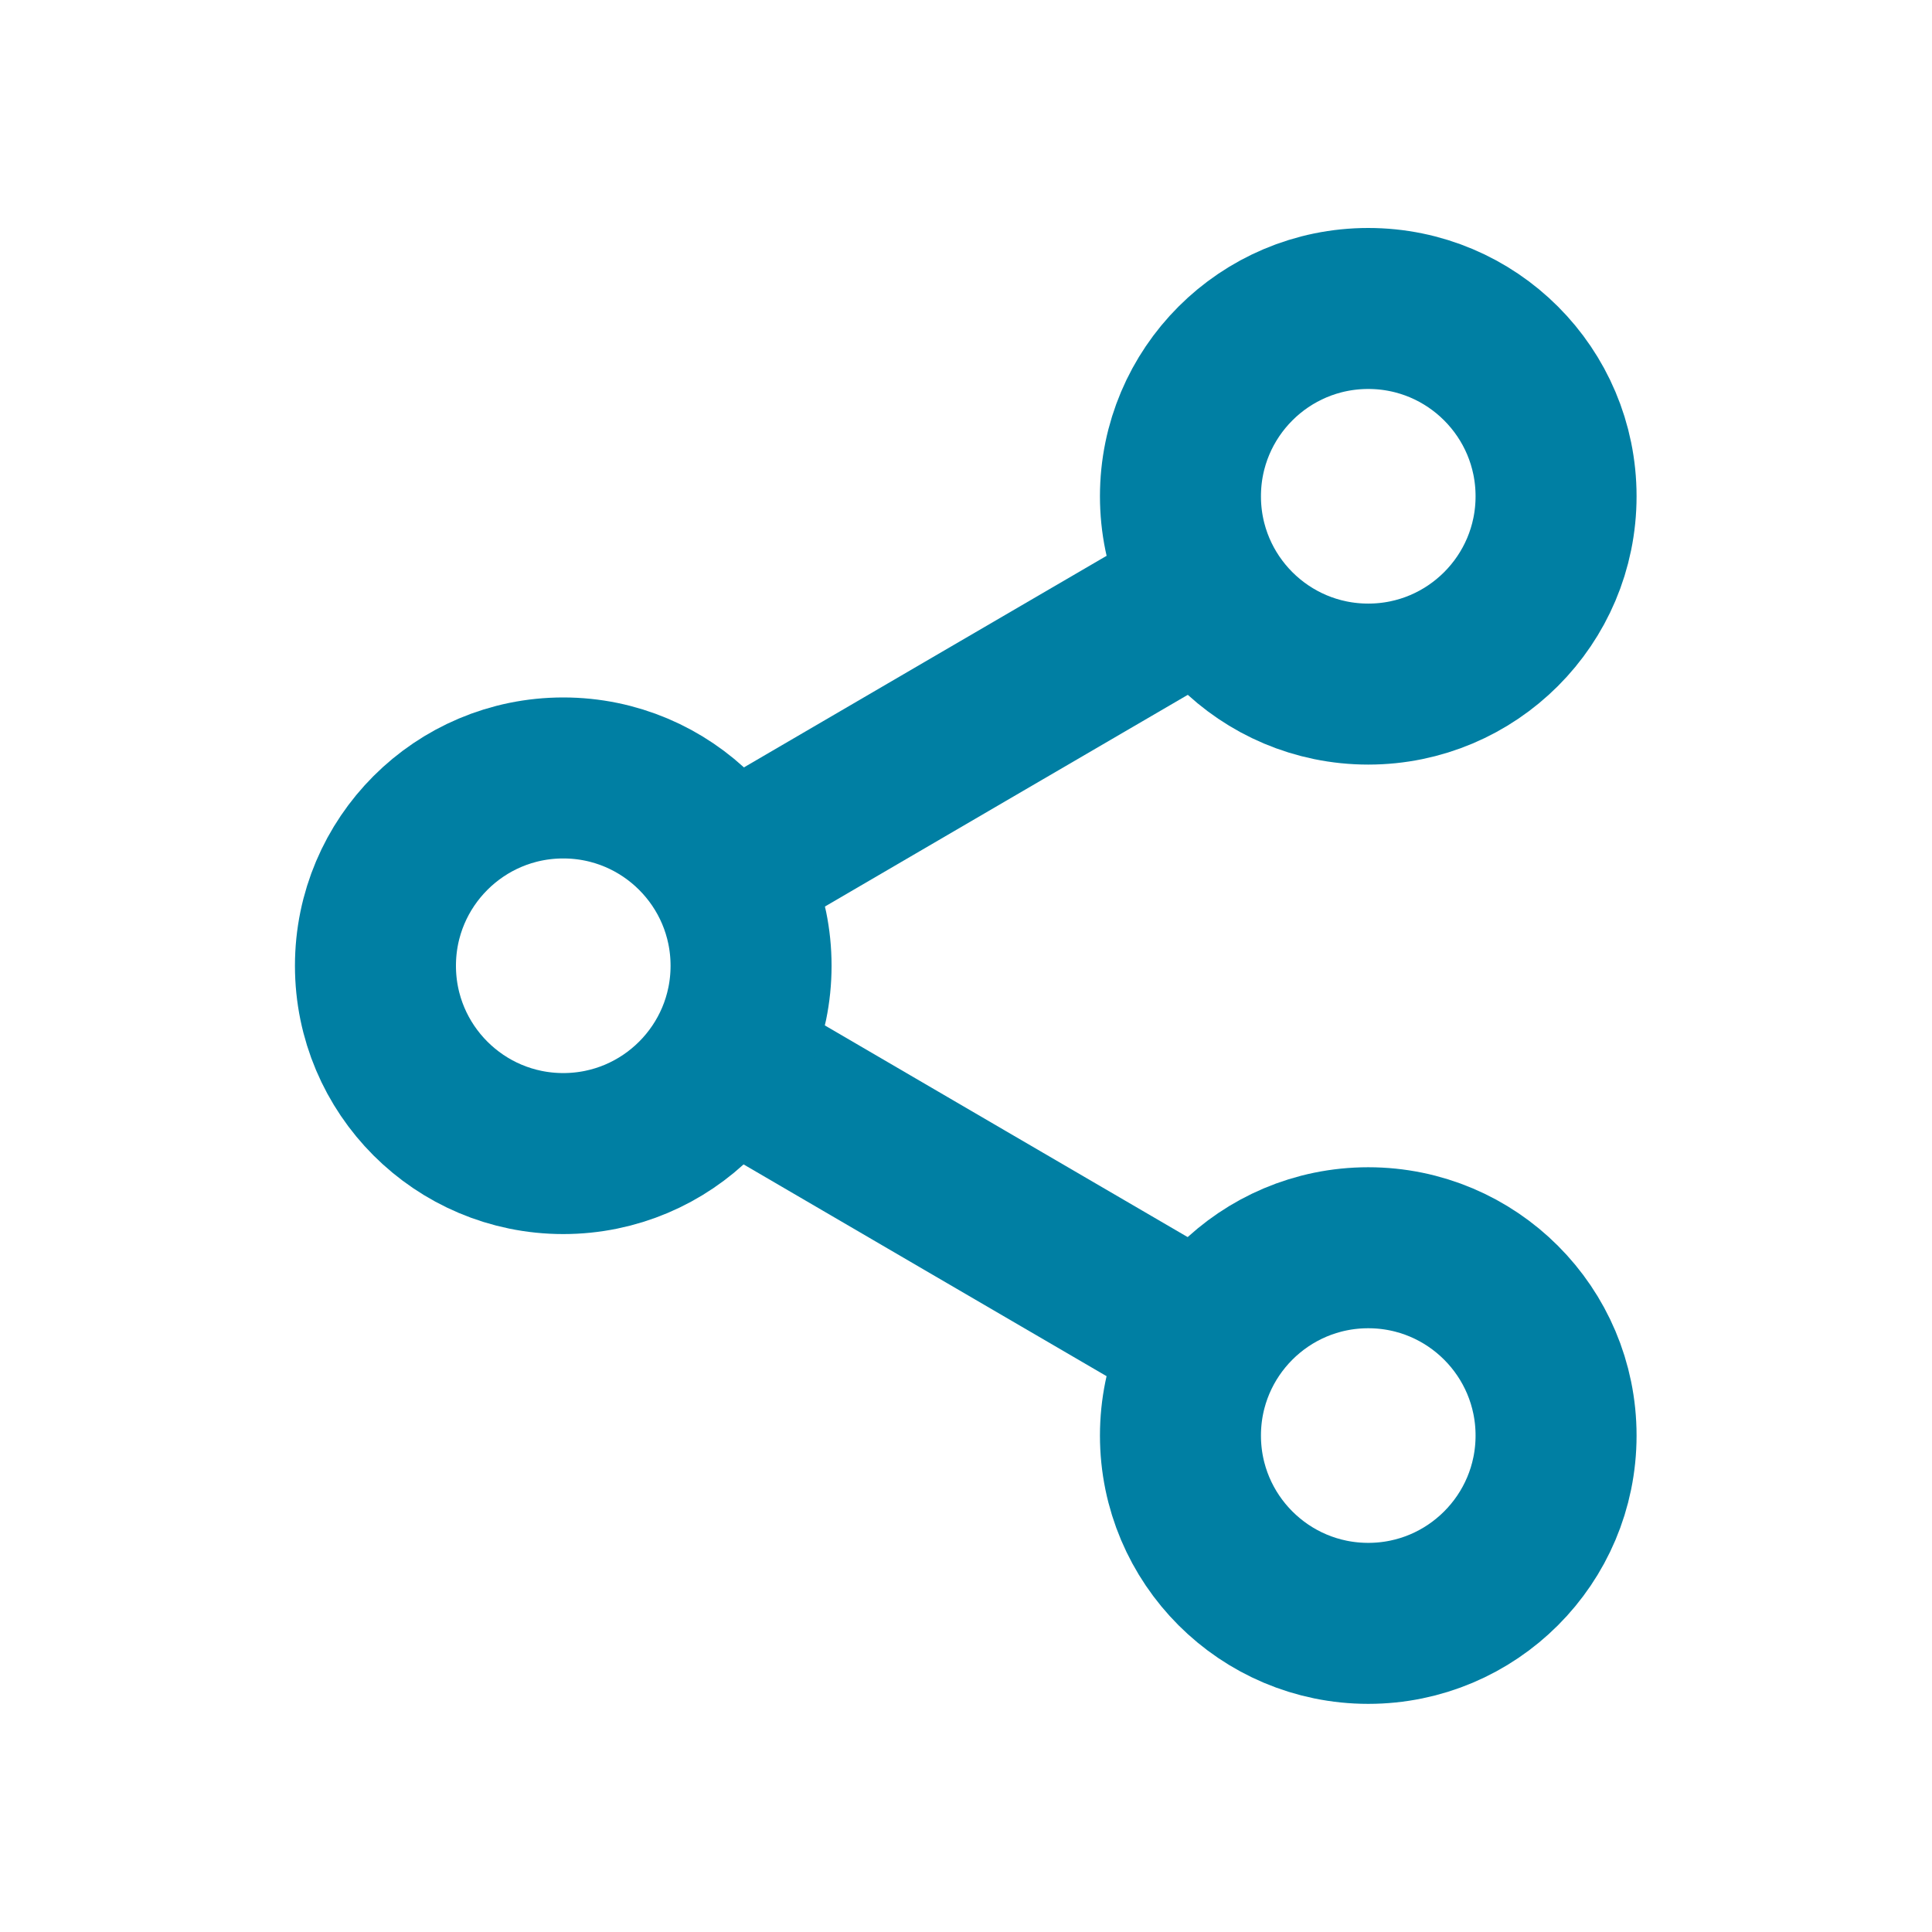
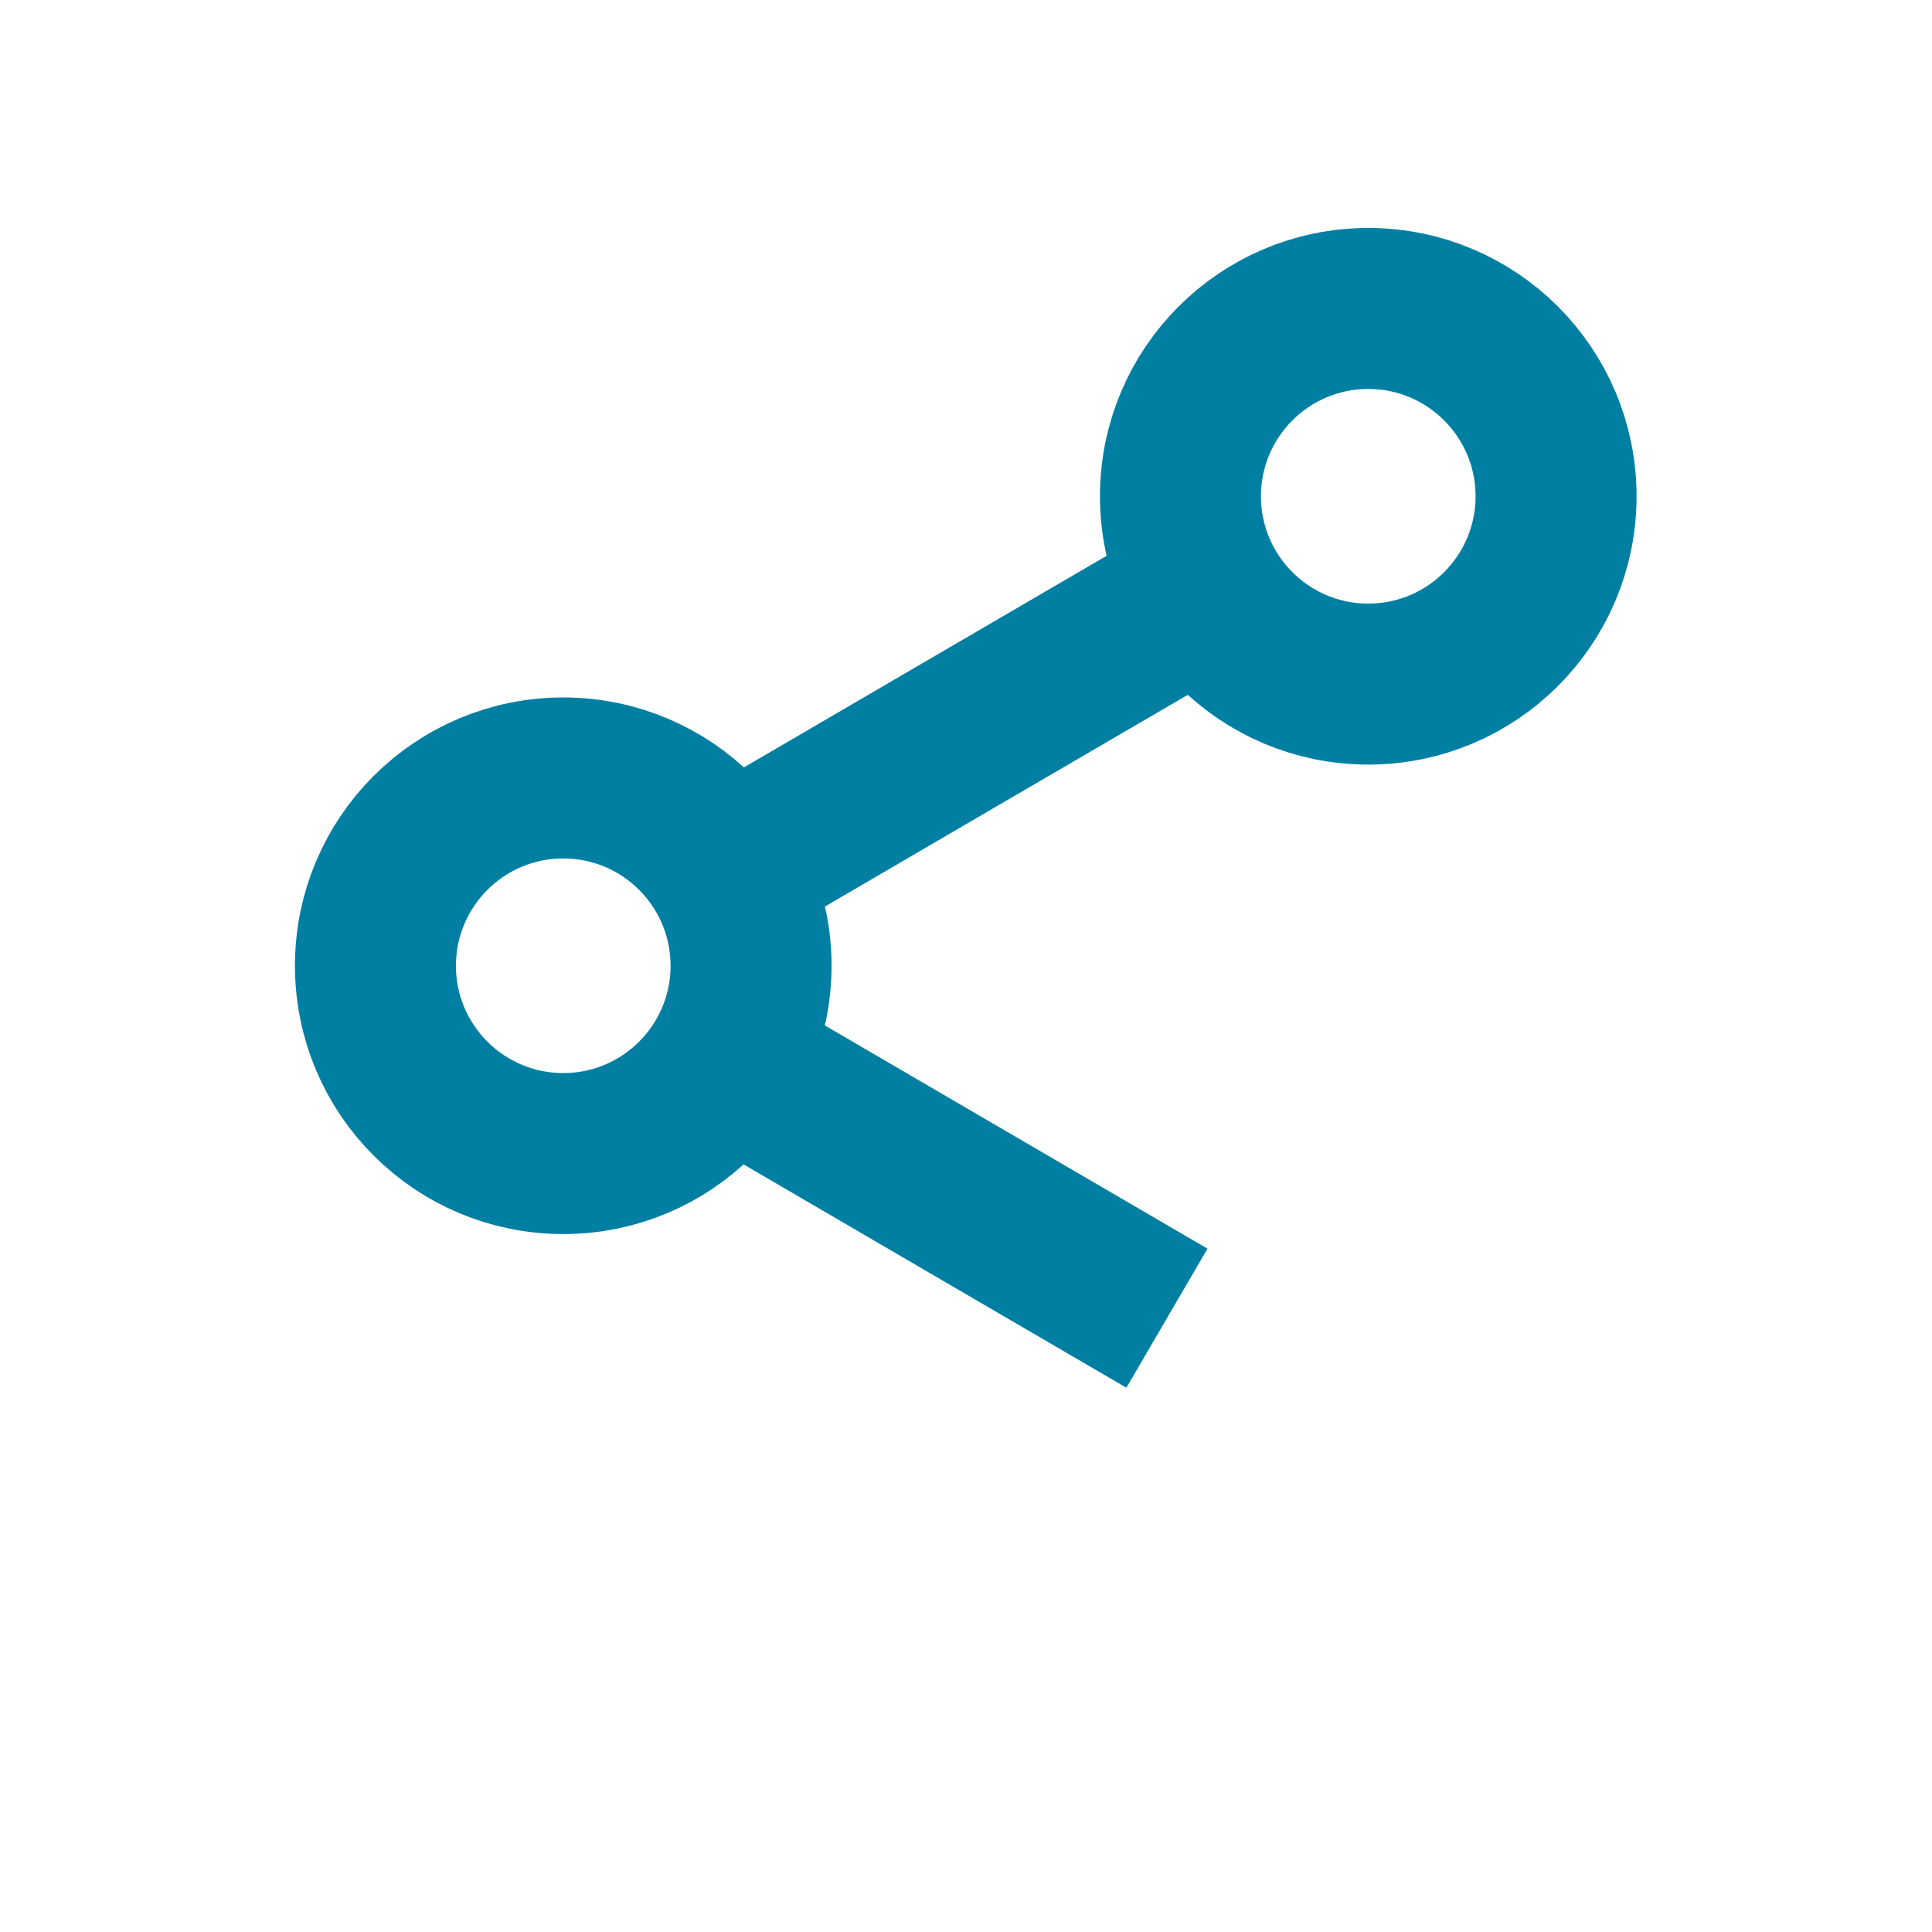
<svg xmlns="http://www.w3.org/2000/svg" width="24" height="24" fill="none">
  <path d="M9.496 10.542l2.5-1.459 2.5-1.458m-5 5.833l2.5 1.459 2.5 1.458" stroke="#007FA3" stroke-width="2" />
  <circle cx="6.997" cy="11.997" r="2.333" stroke="#007FA3" stroke-width="2" />
  <circle cx="16.997" cy="6.165" r="2.333" stroke="#007FA3" stroke-width="2" />
-   <circle cx="16.997" cy="17.833" r="2.333" stroke="#007FA3" stroke-width="2" />
</svg>